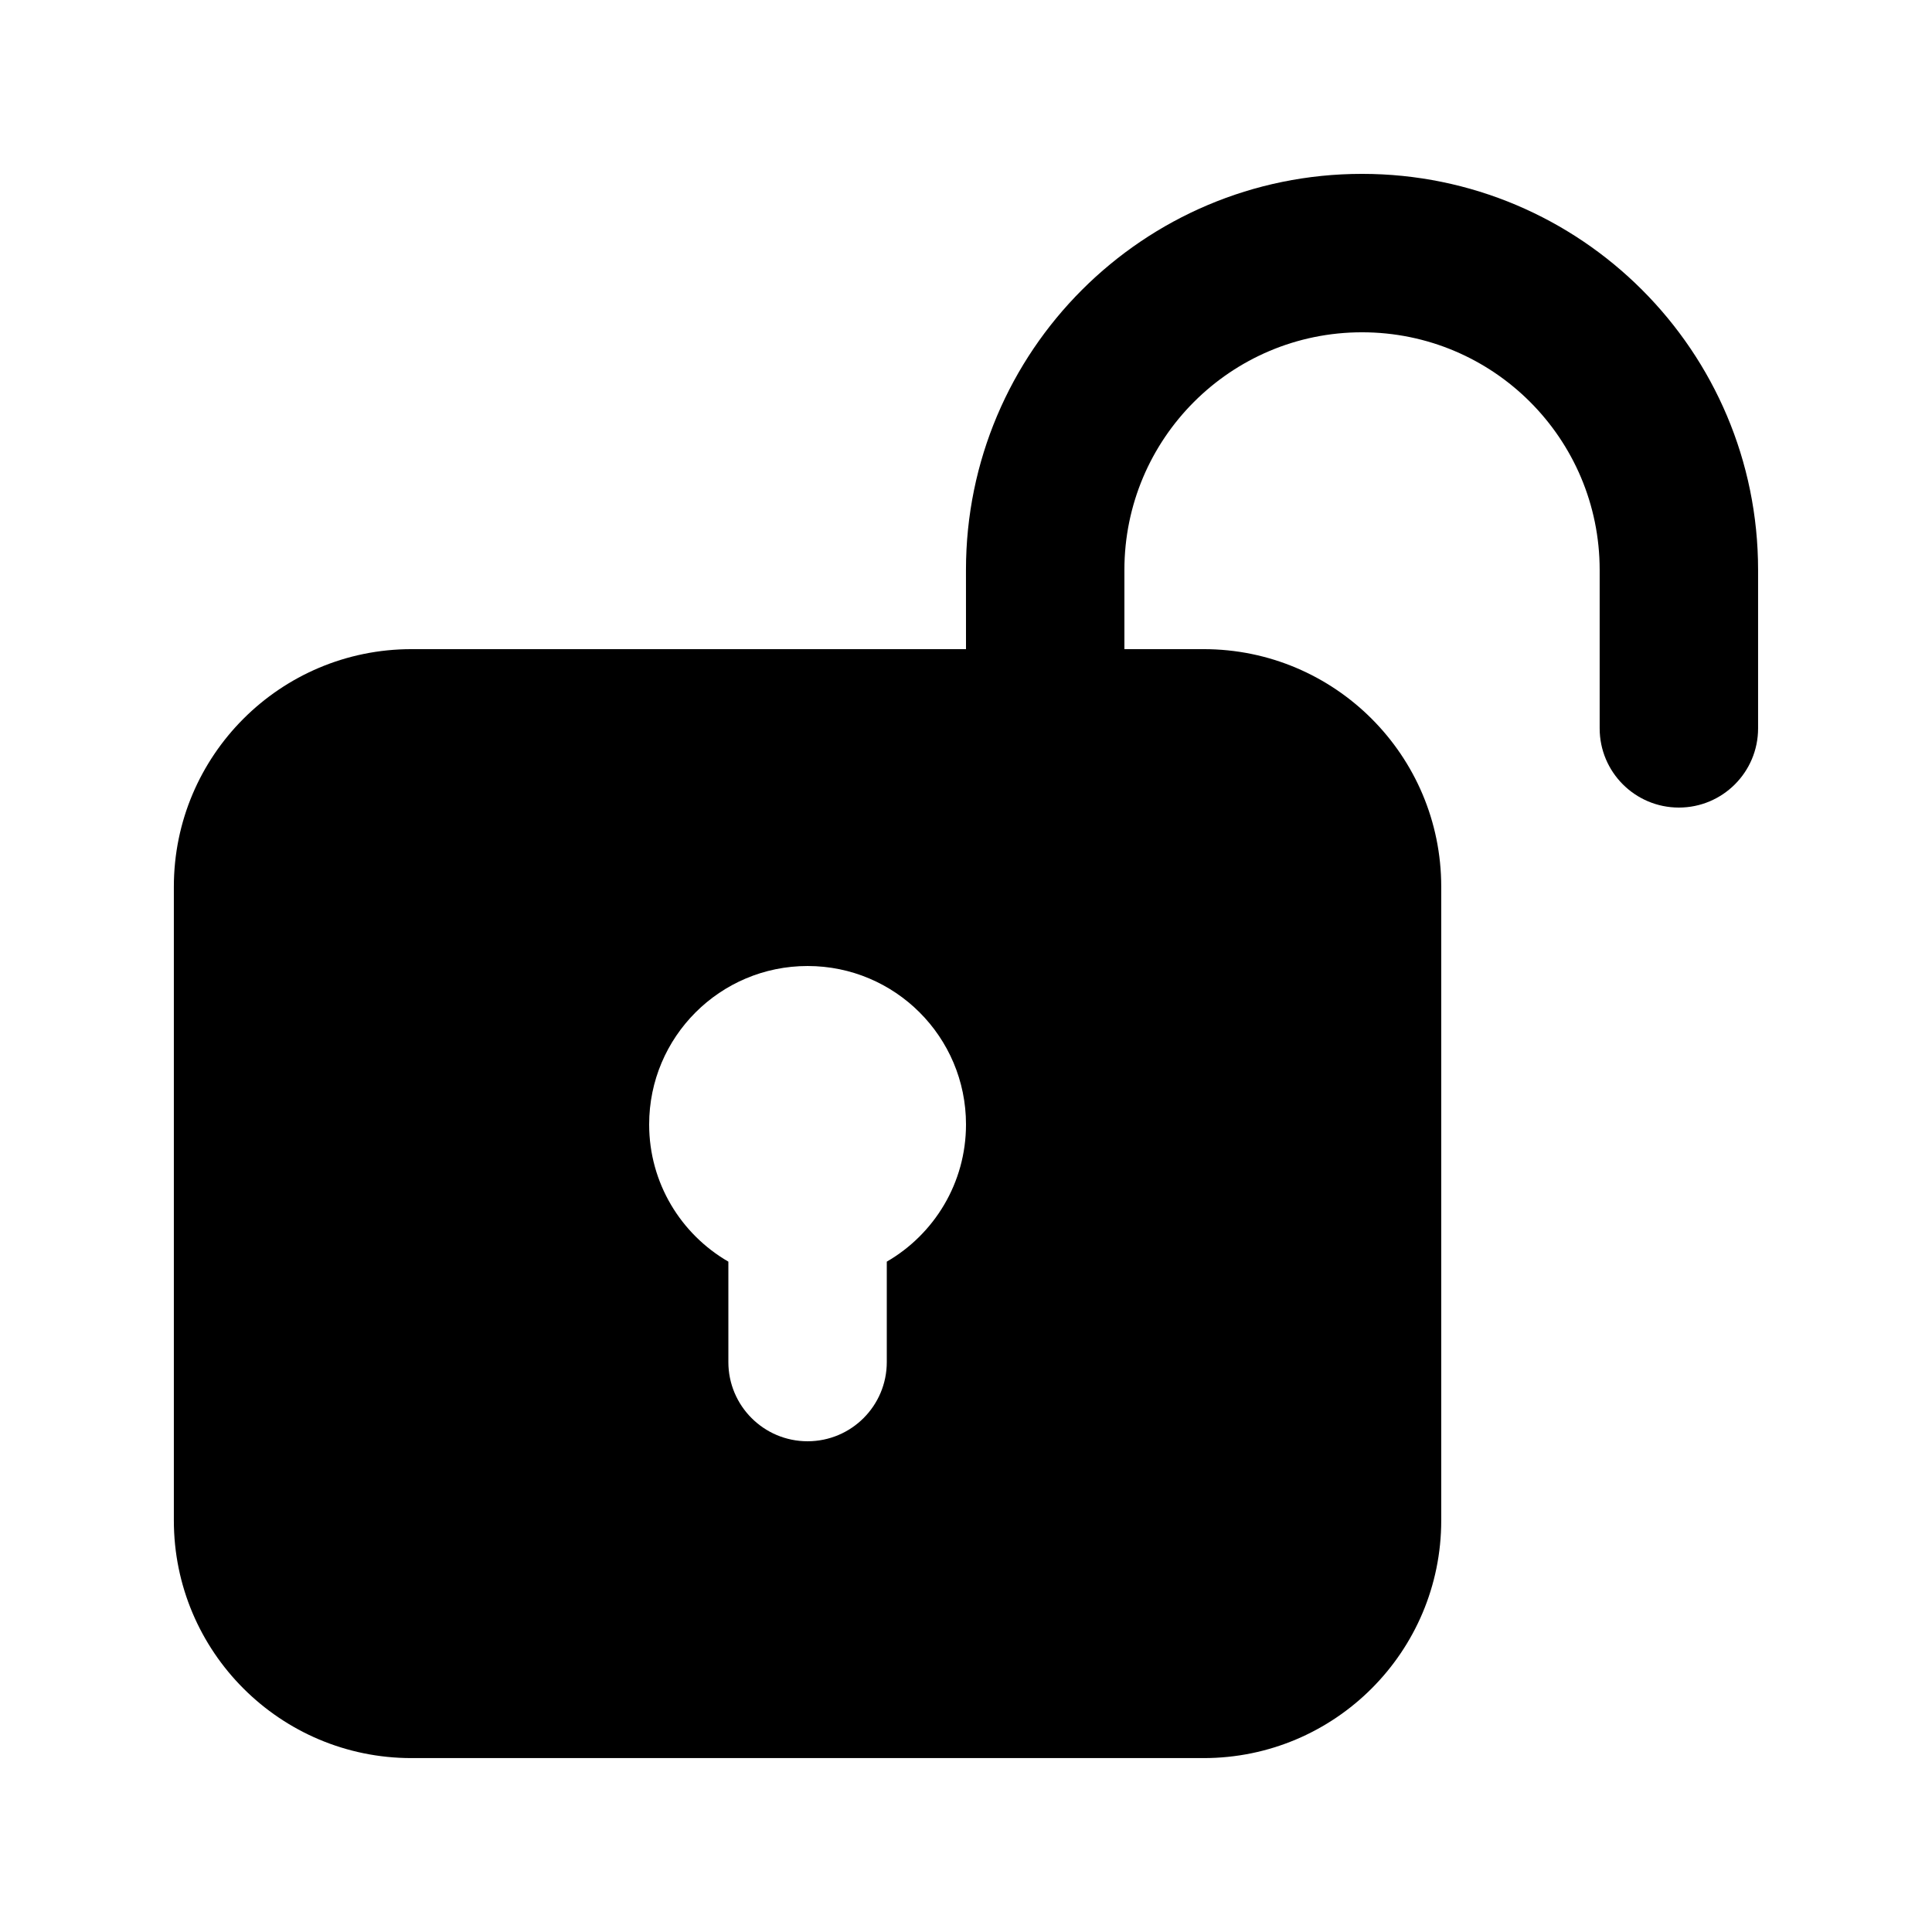
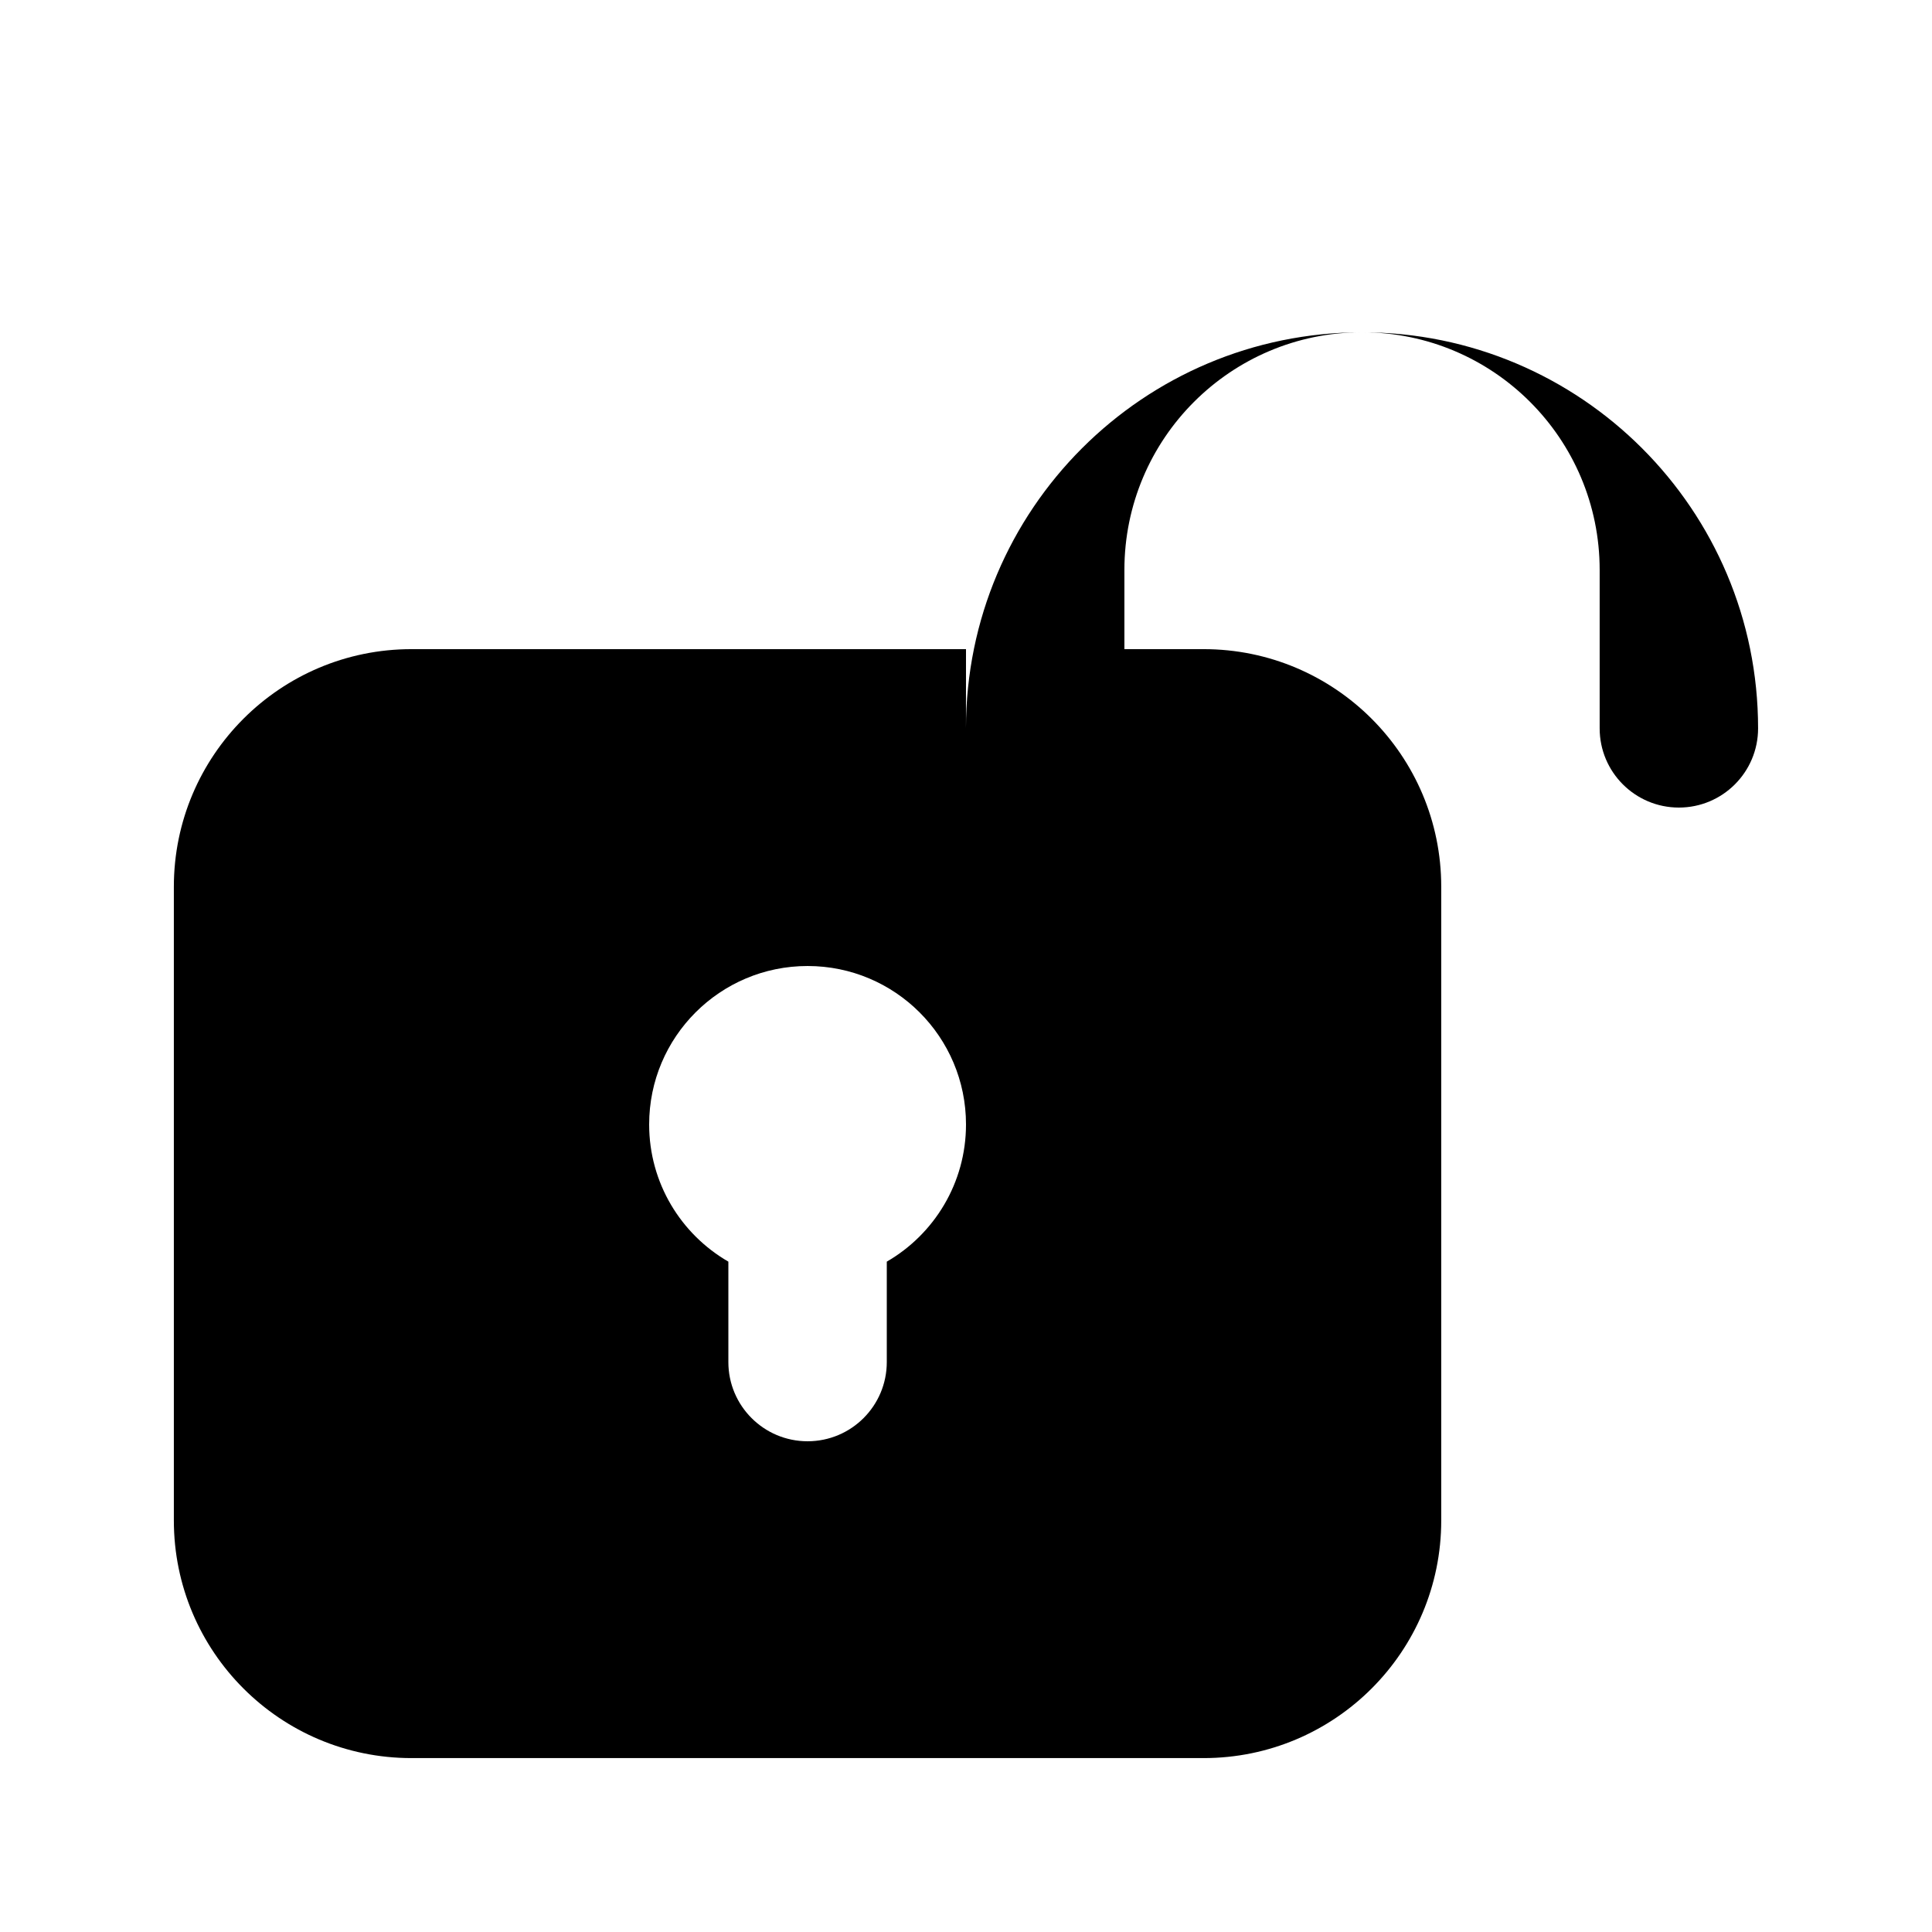
<svg xmlns="http://www.w3.org/2000/svg" fill="#000000" width="800px" height="800px" version="1.1" viewBox="144 144 512 512">
-   <path d="m400 316.03h-146.95c-34.781 0-62.977 28.195-62.977 62.977v167.93c0 34.785 28.195 62.977 62.977 62.977h209.92c34.781 0 62.973-28.191 62.973-62.977v-167.93c0-34.781-28.191-62.977-62.973-62.977h-20.992v-20.992c0-34.781 28.191-62.977 62.973-62.977 34.785 0 62.977 28.195 62.977 62.977v41.984c0 11.594 9.398 20.992 20.992 20.992s20.992-9.398 20.992-20.992v-41.984c0-57.969-46.992-104.96-104.96-104.96-57.965 0-104.96 46.992-104.96 104.96zm-20.992 162.32c12.547-7.258 20.992-20.824 20.992-36.363 0-23.191-18.797-41.984-41.984-41.984s-41.984 18.793-41.984 41.984c0 15.539 8.441 29.105 20.992 36.363v26.609c0 11.598 9.398 20.992 20.992 20.992s20.992-9.395 20.992-20.992z" fill-rule="evenodd" />
+   <path d="m400 316.03h-146.95c-34.781 0-62.977 28.195-62.977 62.977v167.93c0 34.785 28.195 62.977 62.977 62.977h209.92c34.781 0 62.973-28.191 62.973-62.977v-167.93c0-34.781-28.191-62.977-62.973-62.977h-20.992v-20.992c0-34.781 28.191-62.977 62.973-62.977 34.785 0 62.977 28.195 62.977 62.977v41.984c0 11.594 9.398 20.992 20.992 20.992s20.992-9.398 20.992-20.992c0-57.969-46.992-104.96-104.96-104.96-57.965 0-104.96 46.992-104.96 104.96zm-20.992 162.32c12.547-7.258 20.992-20.824 20.992-36.363 0-23.191-18.797-41.984-41.984-41.984s-41.984 18.793-41.984 41.984c0 15.539 8.441 29.105 20.992 36.363v26.609c0 11.598 9.398 20.992 20.992 20.992s20.992-9.395 20.992-20.992z" fill-rule="evenodd" />
</svg>